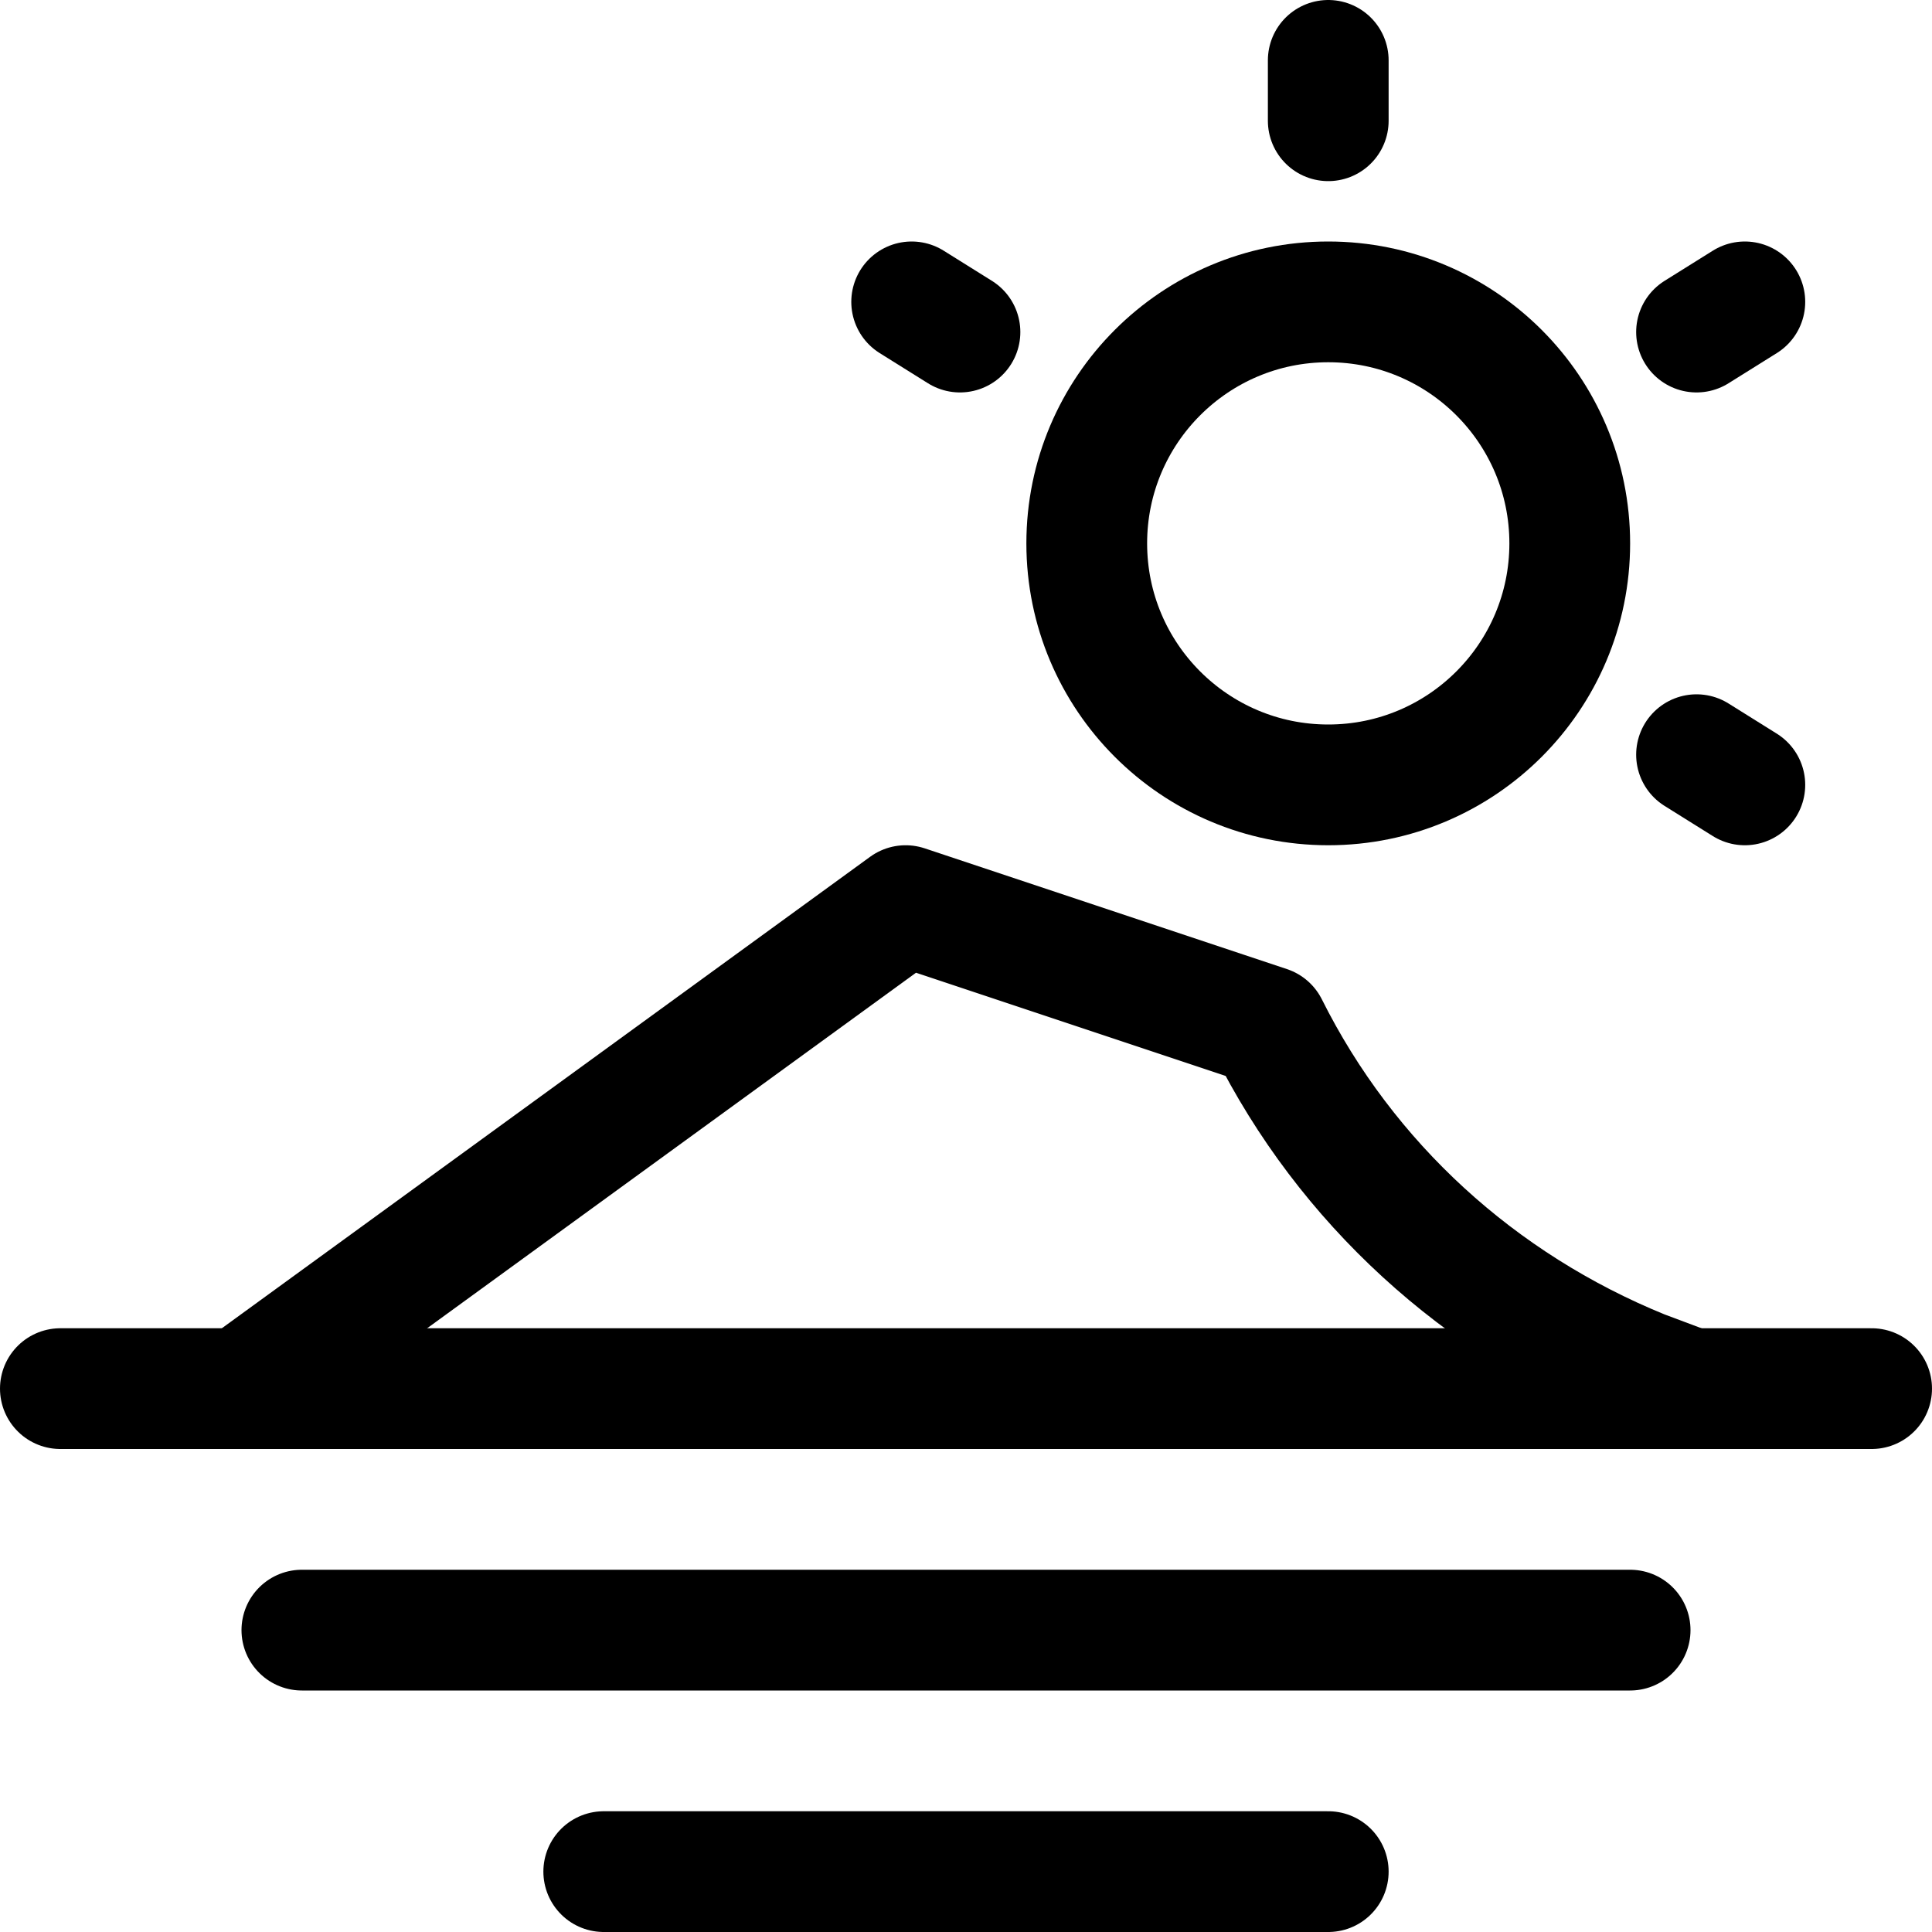
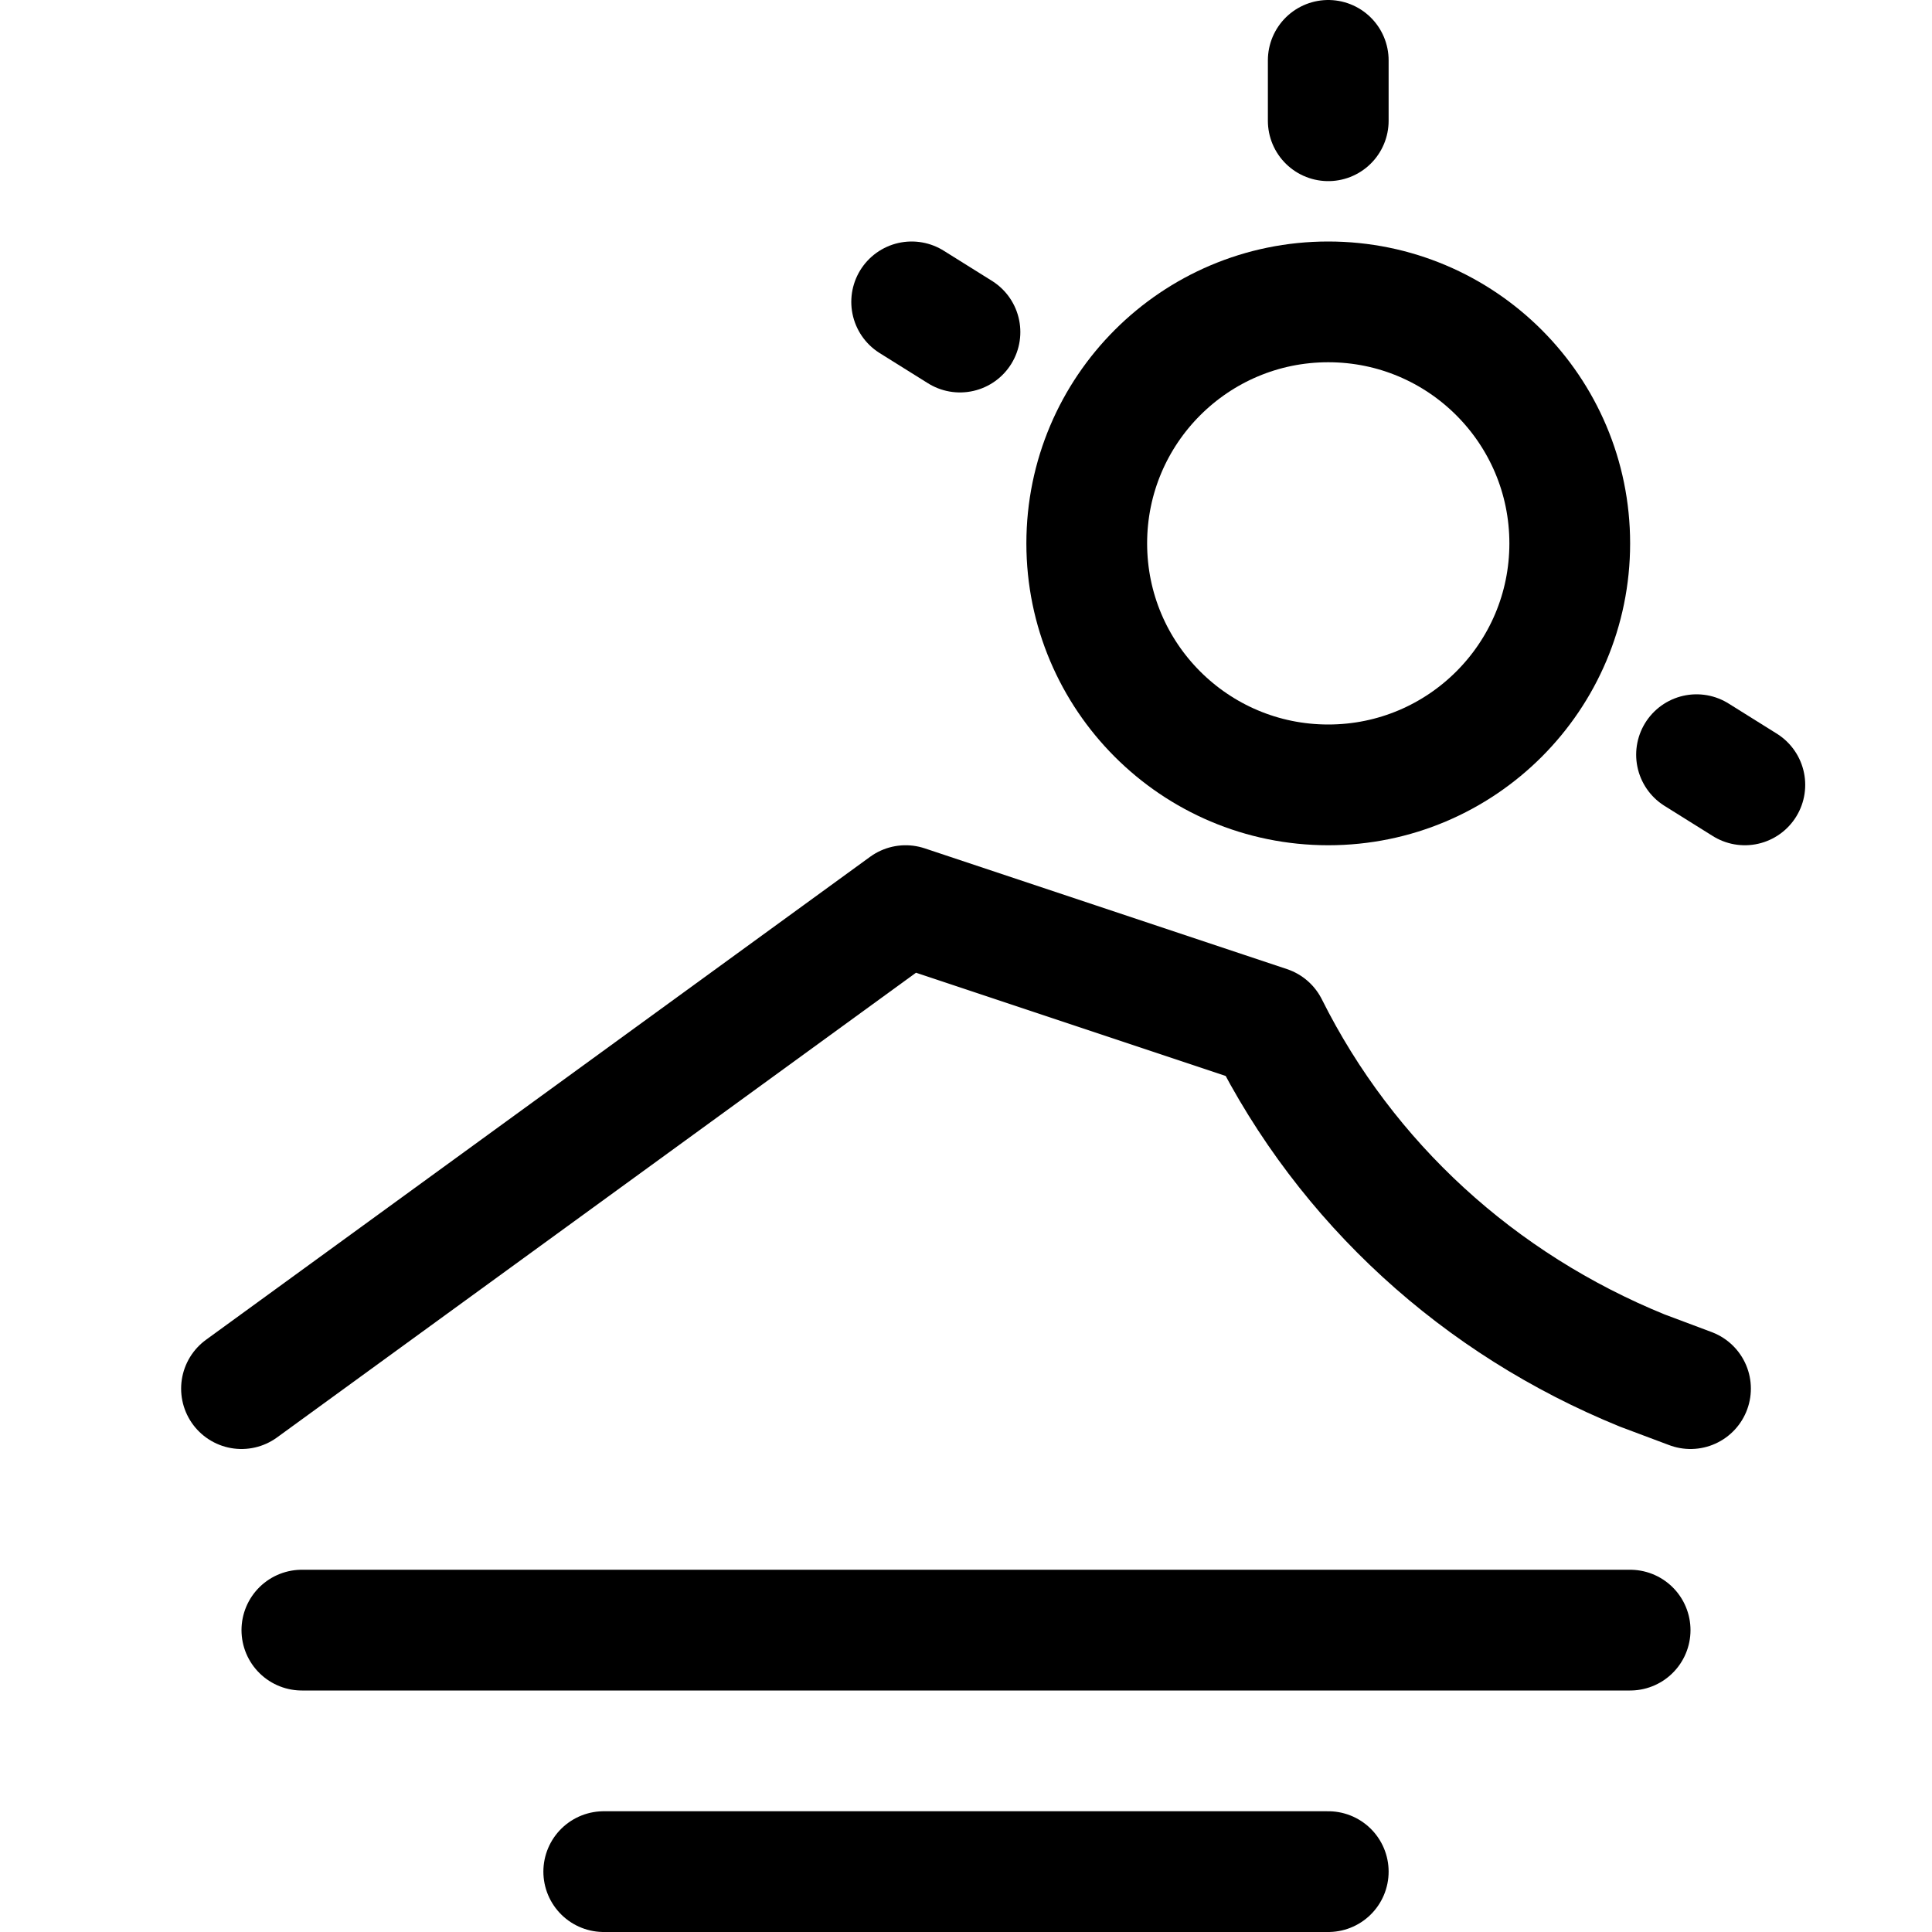
<svg xmlns="http://www.w3.org/2000/svg" id="Icons" style="enable-background:new 0 0 32 32;" version="1.1" viewBox="0 0 32 32" xml:space="preserve">
  <style type="text/css">
	.st0{fill:none;stroke:#000000;stroke-width:2;stroke-linecap:round;stroke-linejoin:round;stroke-miterlimit:10;}
</style>
  <circle class="st0" cx="22" cy="9" r="4" />
  <line class="st0" x1="22" x2="22" y1="1" y2="2" />
  <line class="st0" x1="15.1" x2="15.9" y1="5" y2="5.5" />
  <line class="st0" x1="28.9" x2="28.1" y1="13" y2="12.5" />
-   <line class="st0" x1="28.9" x2="28.1" y1="5" y2="5.5" />
-   <line class="st0" x1="1" x2="31" y1="23" y2="23" />
  <line class="st0" x1="5" x2="27" y1="27" y2="27" />
  <line class="st0" x1="10" x2="22" y1="31" y2="31" />
-   <path class="st0" d="M4,23l11-8l6,2l0,0c1.3,2.6,3.5,4.6,6.2,5.7L28,23" />
+   <path class="st0" d="M4,23l11-8l6,2c1.3,2.6,3.5,4.6,6.2,5.7L28,23" />
</svg>